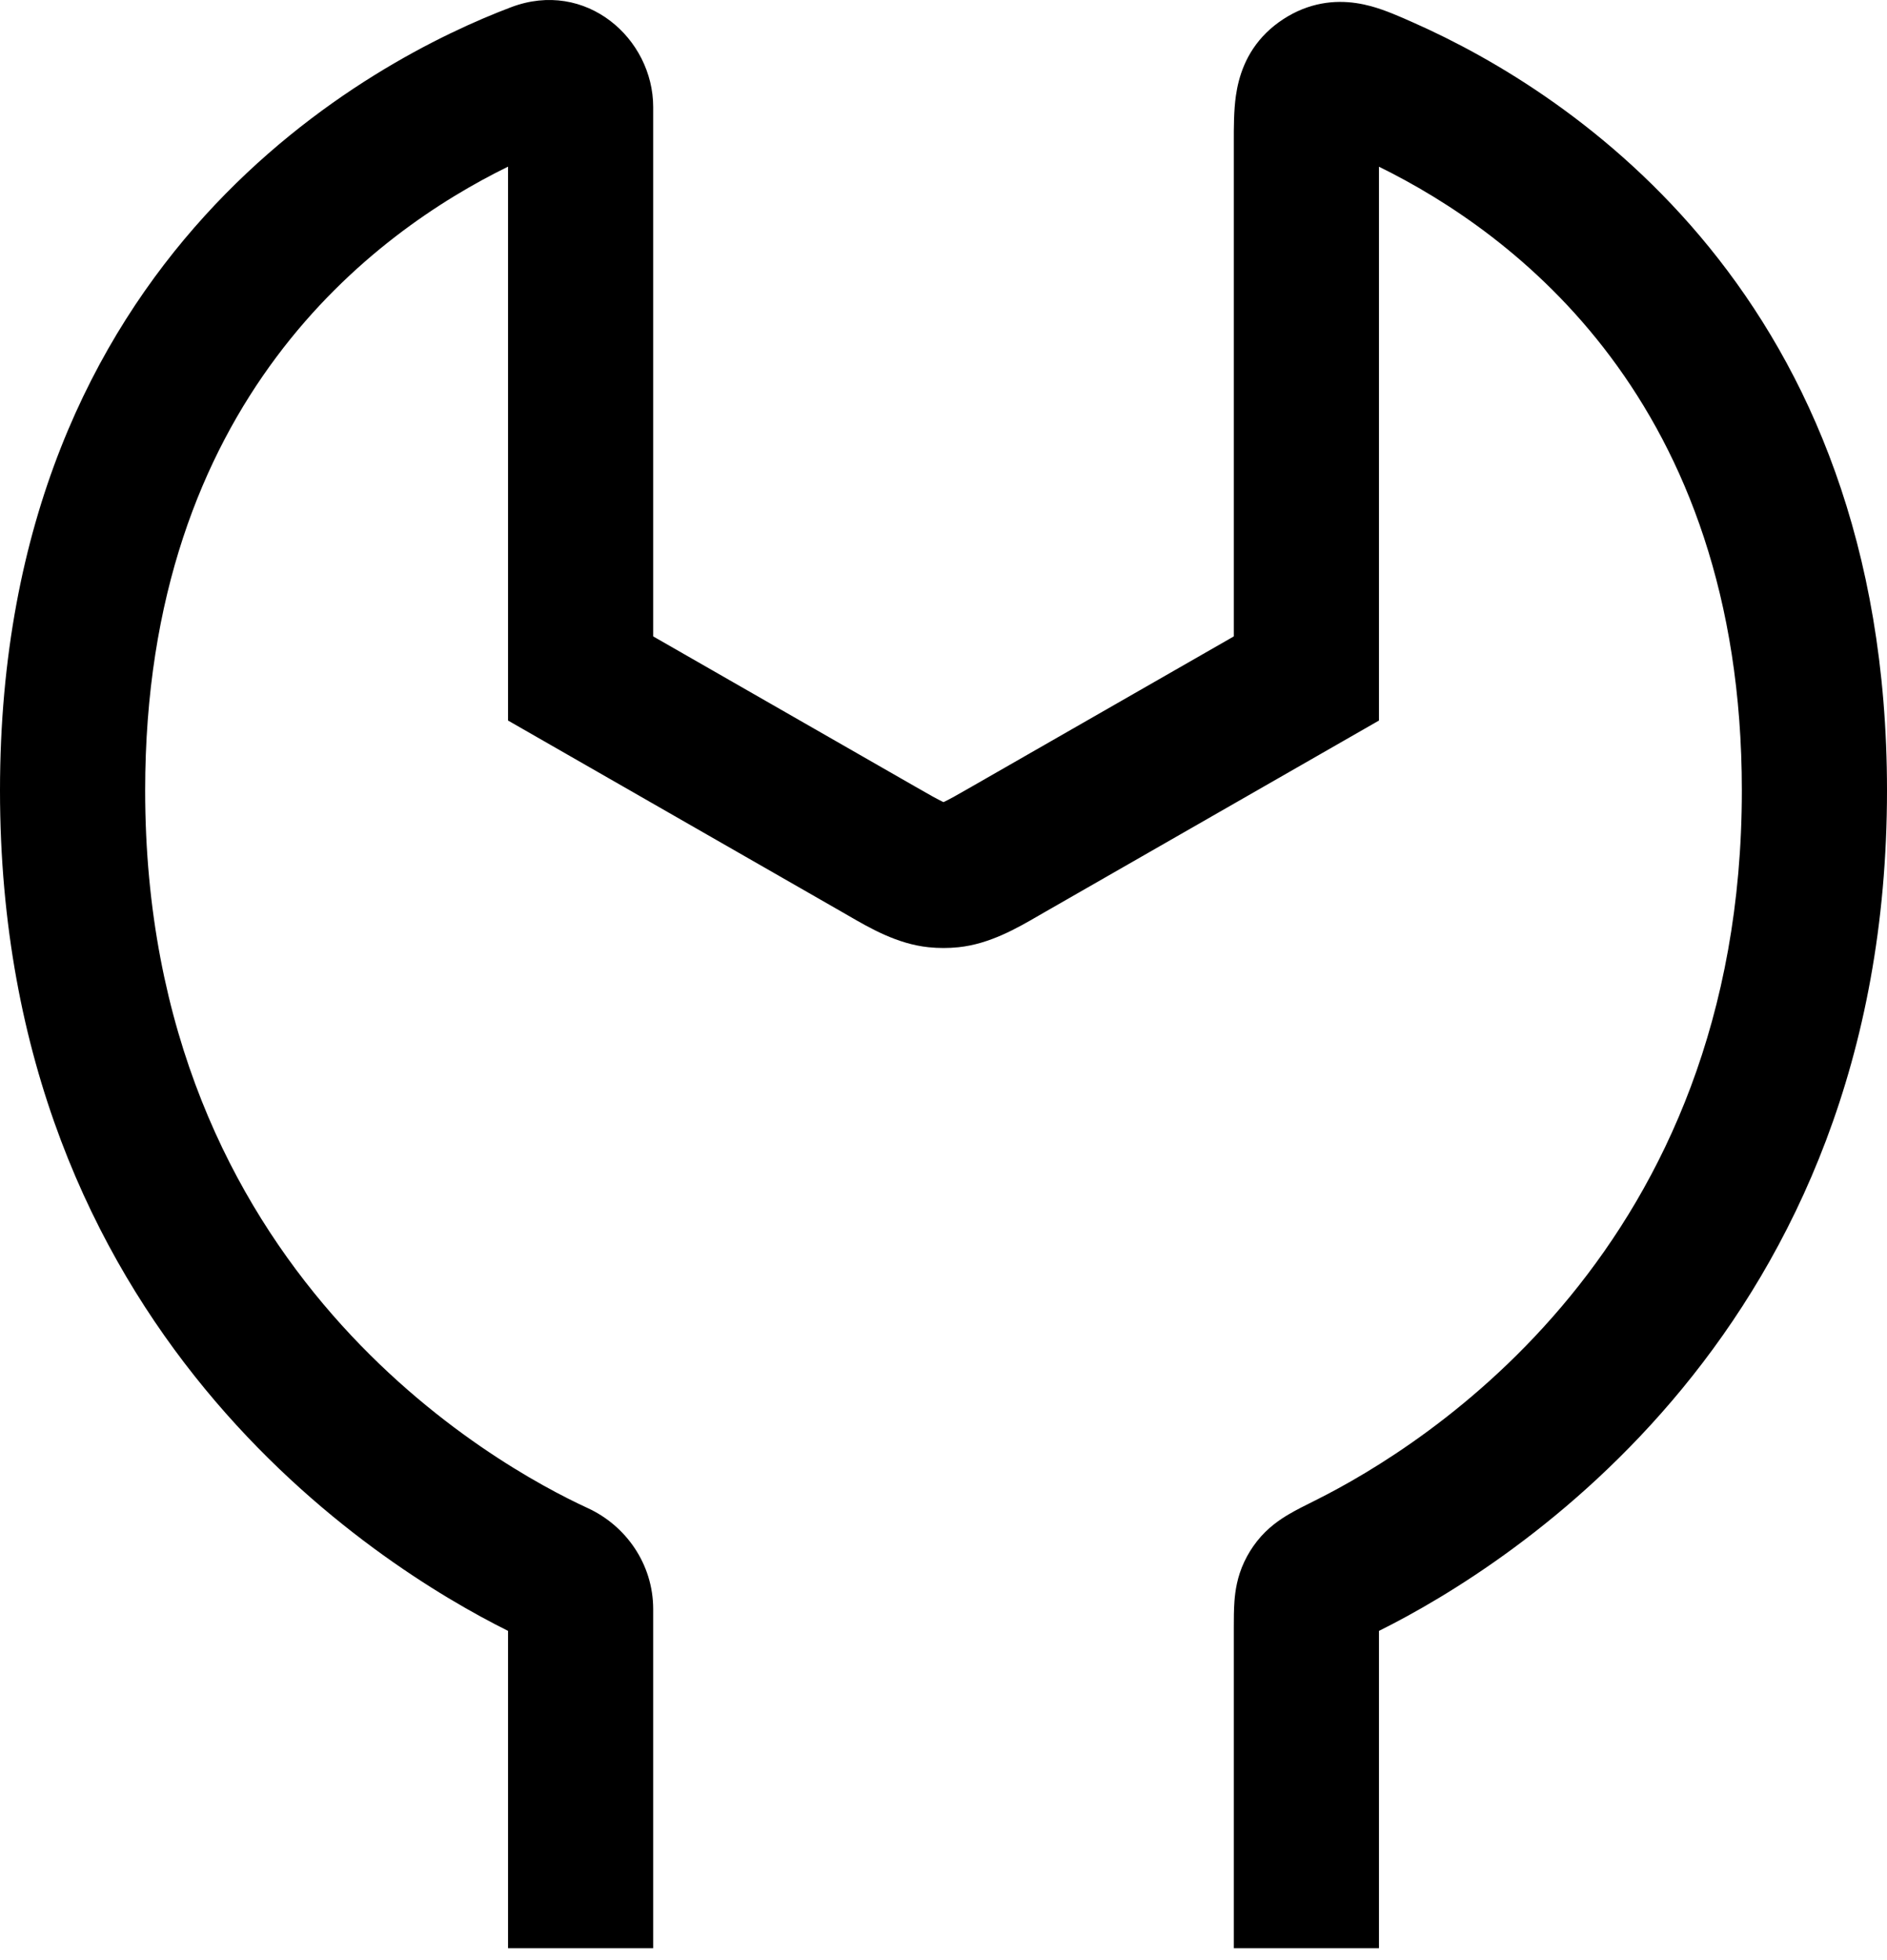
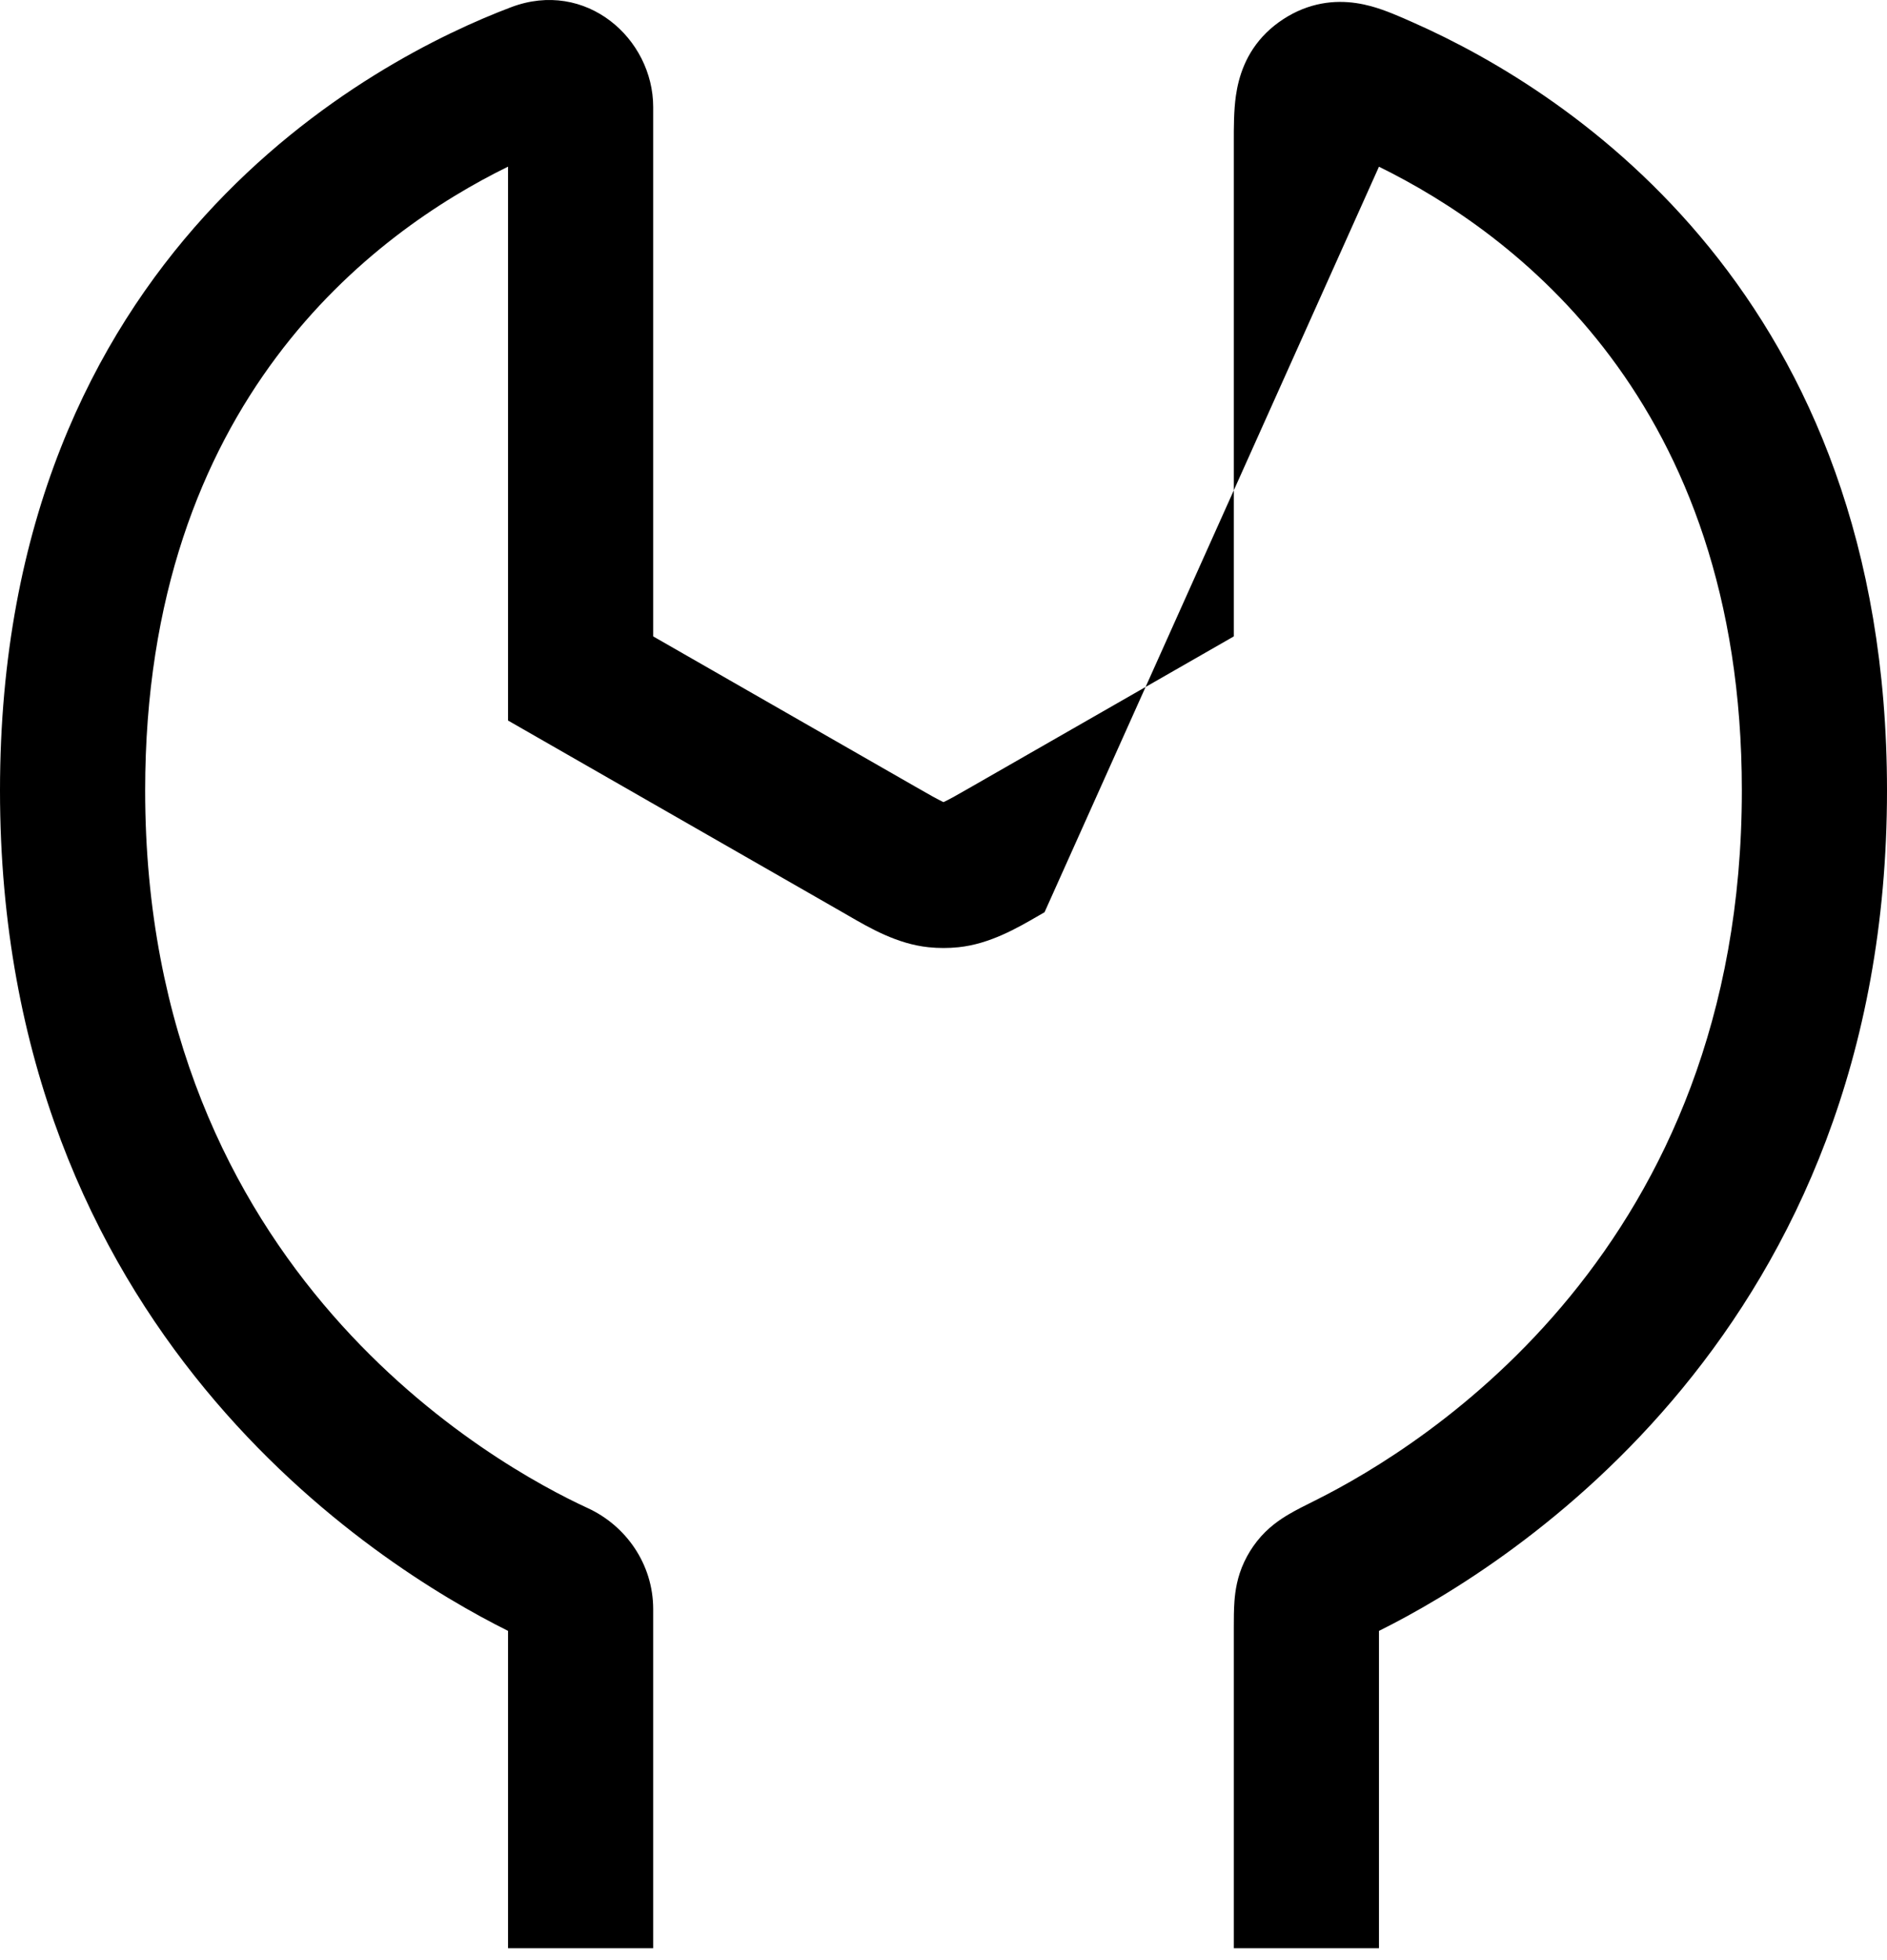
<svg xmlns="http://www.w3.org/2000/svg" width="104" height="108" viewBox="0 0 104 108" fill="none">
-   <path fill-rule="evenodd" clip-rule="evenodd" d="M36 5.899C36 2.119 32.29 -1.162 28.169 0.397C20.688 3.227 0 13.852 0 43.554C0 73.326 20.787 86.269 28 89.859V107.344H36V88.666C36 86.165 34.482 84.057 32.402 83.099C27.397 80.795 8 70.169 8 43.554C8 22.072 20.633 12.793 28 9.182L28 39.701L46.431 50.263C46.536 50.324 46.644 50.386 46.755 50.45C47.943 51.139 49.449 52.011 51.169 52.191C51.721 52.249 52.279 52.249 52.831 52.191C54.551 52.011 56.057 51.139 57.245 50.45C57.356 50.386 57.464 50.324 57.569 50.263L76 39.701L76 9.186C83.371 12.805 96 22.047 96 43.554C96 68.771 78.61 79.621 72.48 82.676L72.4 82.716C71.951 82.939 71.447 83.19 71.027 83.438C70.571 83.707 69.872 84.163 69.279 84.919C68.996 85.28 68.777 85.635 68.58 86.048C68.182 86.886 68.077 87.676 68.036 88.219C68 88.694 68 89.233 68 89.69L68 107.344H76V89.86C76.016 89.852 76.032 89.844 76.049 89.836C83.245 86.249 104 73.288 104 43.554C104 16.327 86.579 5.092 77.933 1.261C77.888 1.241 77.843 1.221 77.796 1.2C77.168 0.921 76.34 0.553 75.558 0.341C74.531 0.063 73.214 -0.063 71.785 0.504C71.066 0.79 70.352 1.255 69.799 1.797C68.649 2.925 68.262 4.253 68.115 5.276C67.999 6.091 67.999 7.029 68 7.786C68 7.839 68 7.891 68 7.942L68 35.065L53.591 43.322C52.763 43.797 52.339 44.037 52.021 44.187C52.014 44.191 52 44.197 52 44.197C52 44.197 51.986 44.191 51.979 44.187C51.661 44.037 51.237 43.797 50.409 43.322L36 35.065L36 5.899Z" fill="black" />
+   <path fill-rule="evenodd" clip-rule="evenodd" d="M36 5.899C36 2.119 32.29 -1.162 28.169 0.397C20.688 3.227 0 13.852 0 43.554C0 73.326 20.787 86.269 28 89.859V107.344H36V88.666C36 86.165 34.482 84.057 32.402 83.099C27.397 80.795 8 70.169 8 43.554C8 22.072 20.633 12.793 28 9.182L28 39.701L46.431 50.263C46.536 50.324 46.644 50.386 46.755 50.45C47.943 51.139 49.449 52.011 51.169 52.191C51.721 52.249 52.279 52.249 52.831 52.191C54.551 52.011 56.057 51.139 57.245 50.45C57.356 50.386 57.464 50.324 57.569 50.263L76 9.186C83.371 12.805 96 22.047 96 43.554C96 68.771 78.61 79.621 72.48 82.676L72.4 82.716C71.951 82.939 71.447 83.19 71.027 83.438C70.571 83.707 69.872 84.163 69.279 84.919C68.996 85.28 68.777 85.635 68.58 86.048C68.182 86.886 68.077 87.676 68.036 88.219C68 88.694 68 89.233 68 89.69L68 107.344H76V89.86C76.016 89.852 76.032 89.844 76.049 89.836C83.245 86.249 104 73.288 104 43.554C104 16.327 86.579 5.092 77.933 1.261C77.888 1.241 77.843 1.221 77.796 1.2C77.168 0.921 76.34 0.553 75.558 0.341C74.531 0.063 73.214 -0.063 71.785 0.504C71.066 0.79 70.352 1.255 69.799 1.797C68.649 2.925 68.262 4.253 68.115 5.276C67.999 6.091 67.999 7.029 68 7.786C68 7.839 68 7.891 68 7.942L68 35.065L53.591 43.322C52.763 43.797 52.339 44.037 52.021 44.187C52.014 44.191 52 44.197 52 44.197C52 44.197 51.986 44.191 51.979 44.187C51.661 44.037 51.237 43.797 50.409 43.322L36 35.065L36 5.899Z" fill="black" />
</svg>